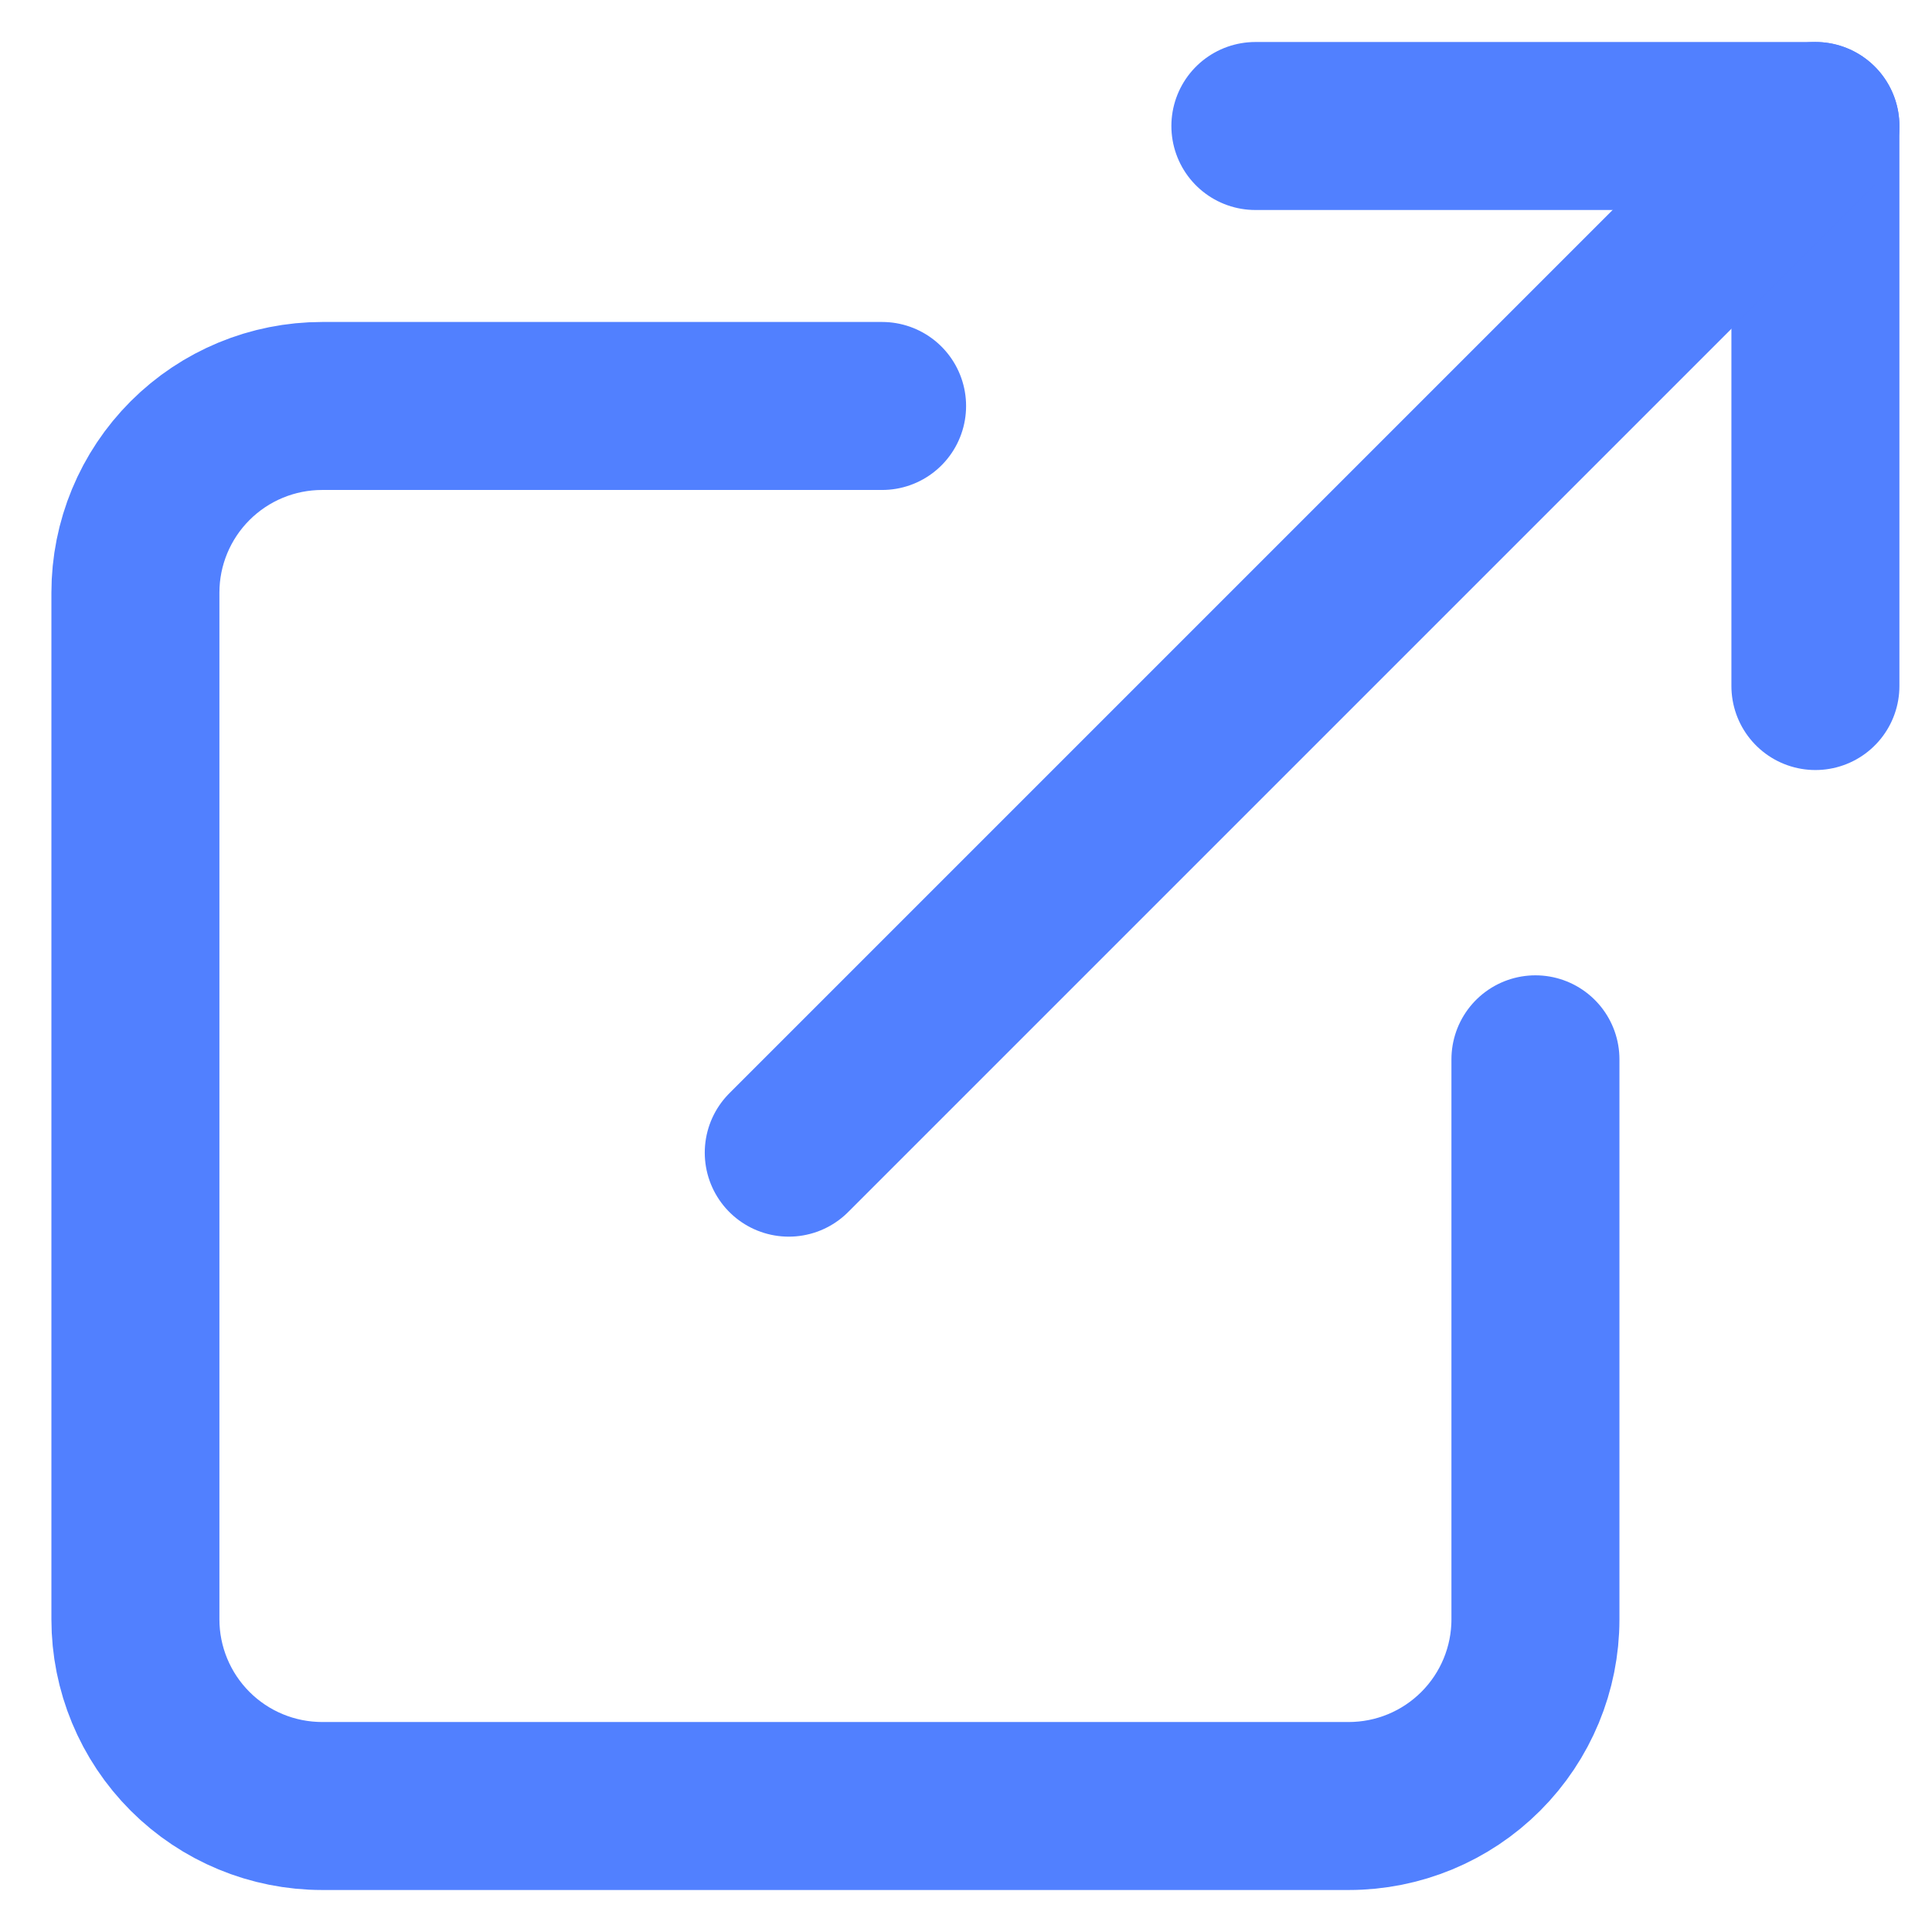
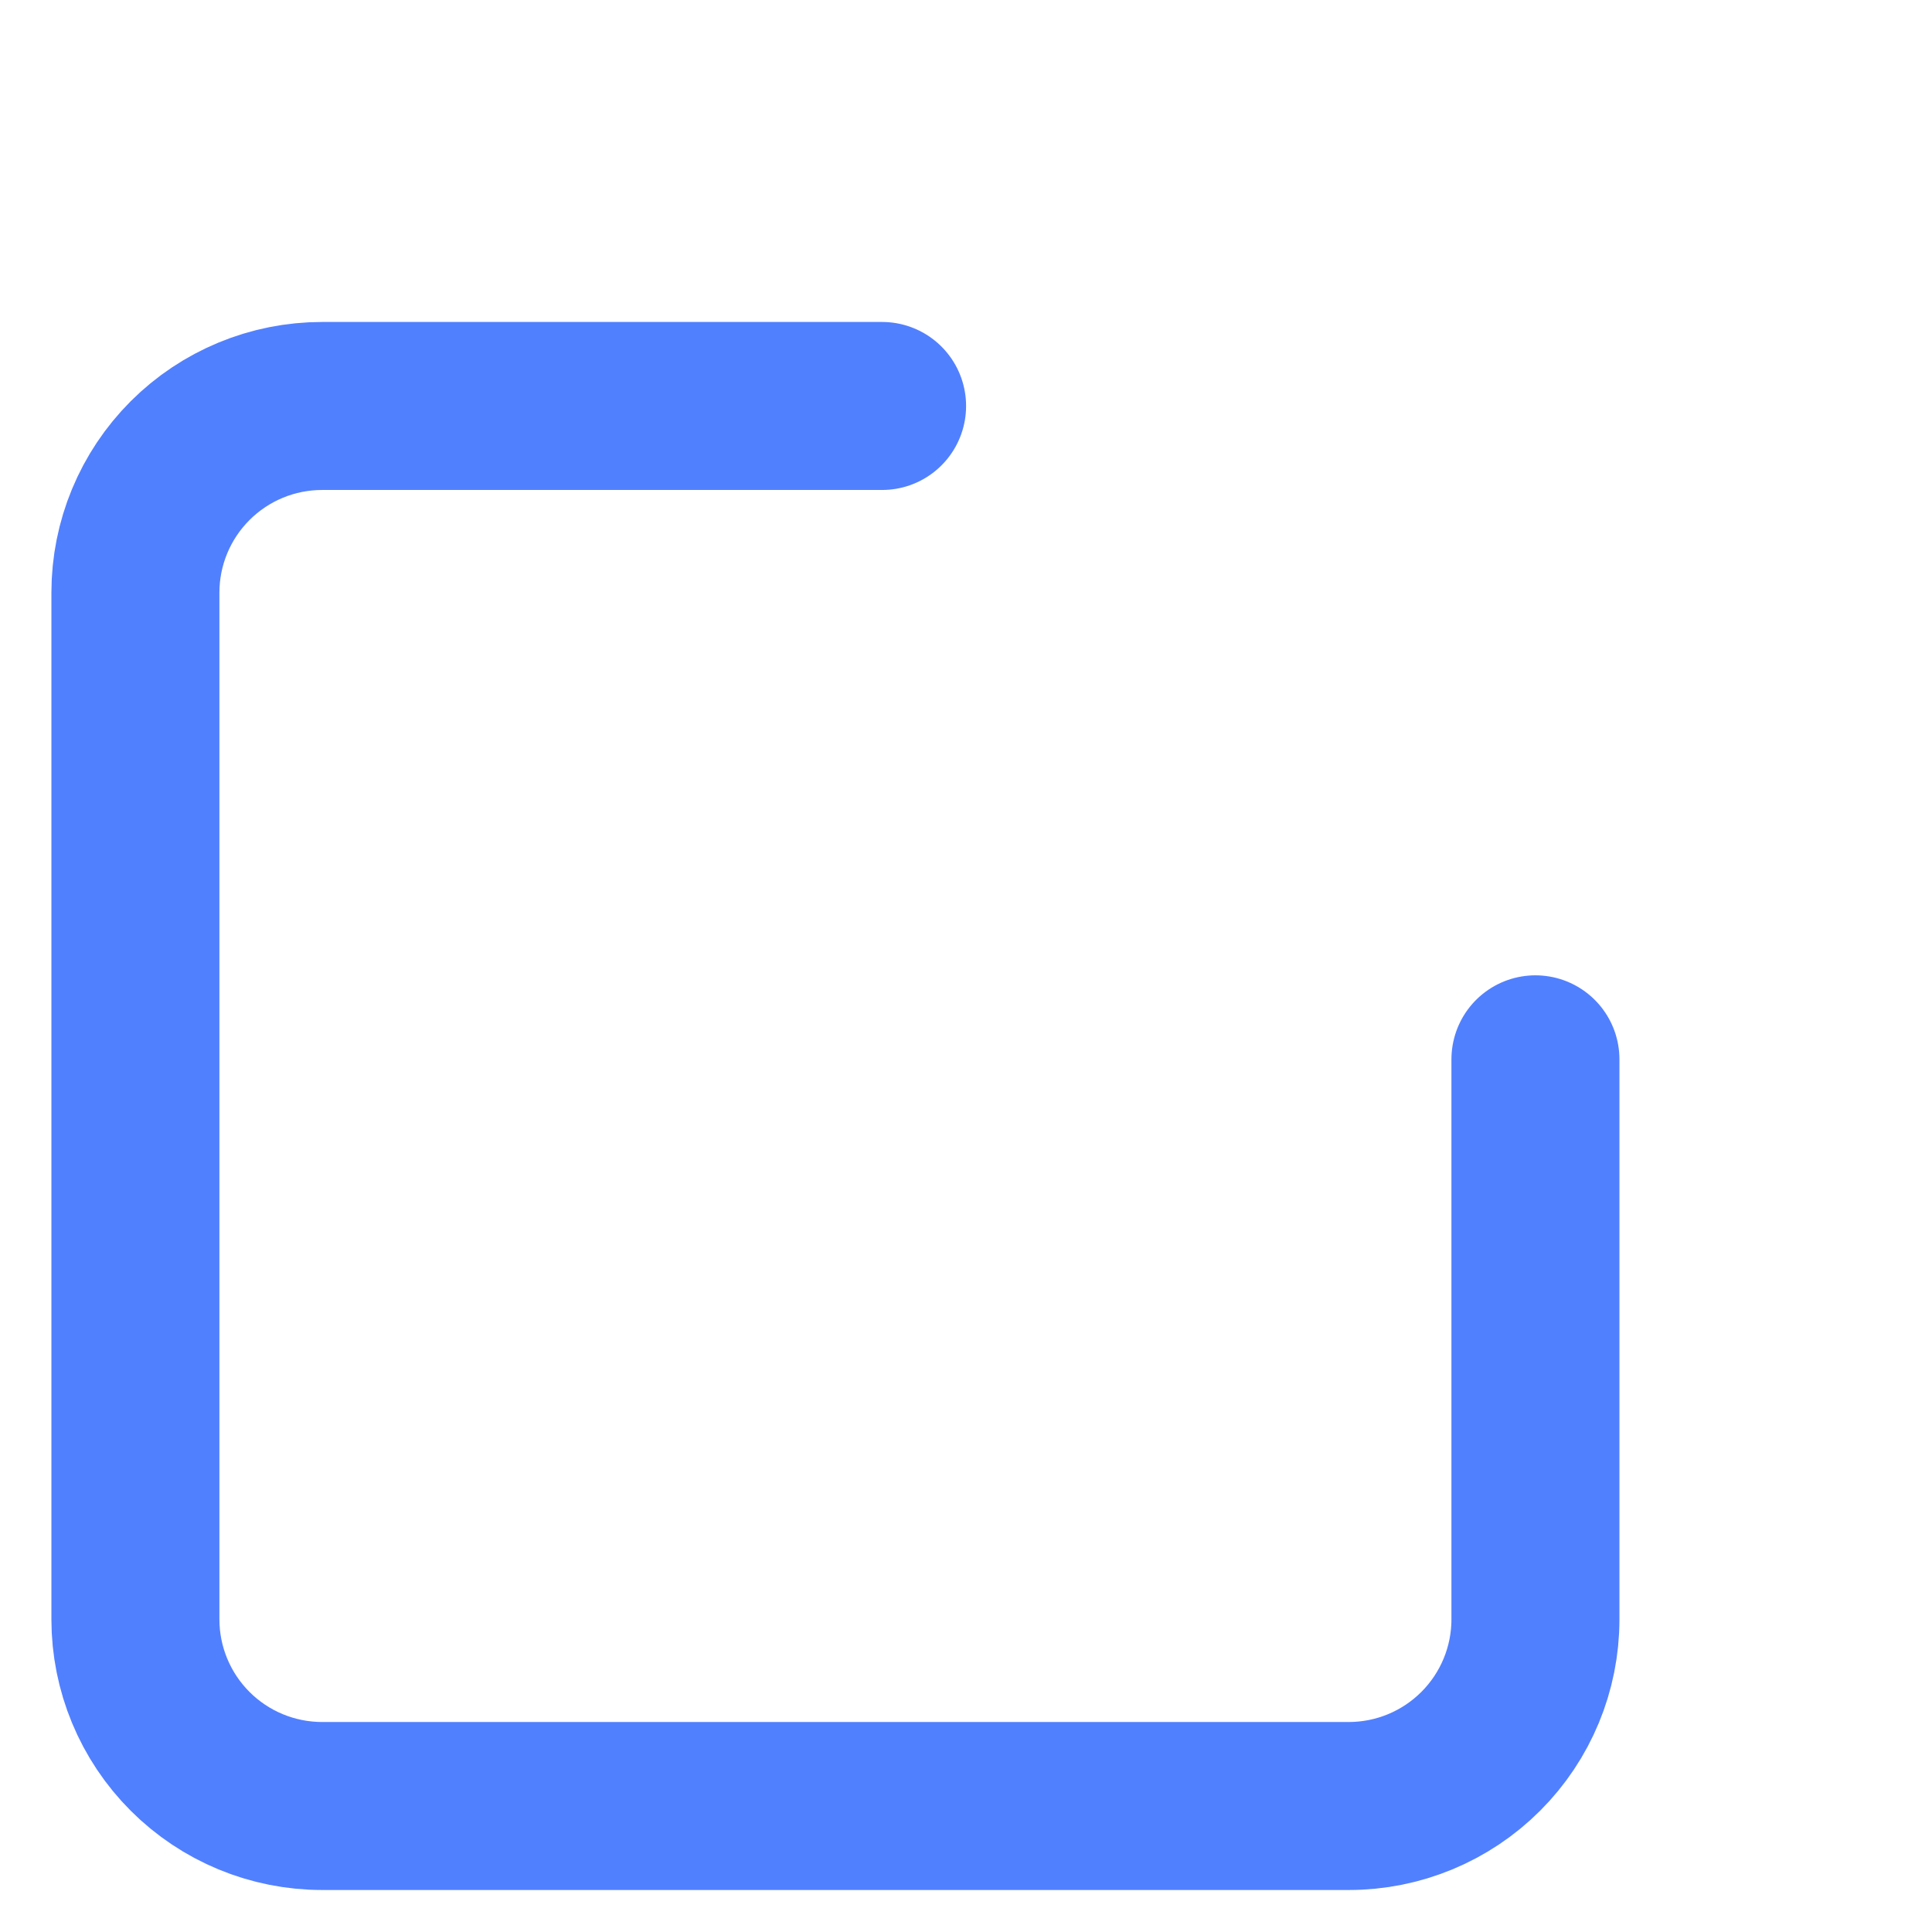
<svg xmlns="http://www.w3.org/2000/svg" width="20" height="20" viewBox="0 0 23 22" fill="none">
  <path d="M18.279 12.111V18.778C18.279 19.367 18.045 19.932 17.628 20.349C17.211 20.766 16.646 21 16.057 21H3.835C3.245 21 2.68 20.766 2.263 20.349C1.846 19.932 1.612 19.367 1.612 18.778V6.555C1.612 5.966 1.846 5.401 2.263 4.984C2.68 4.567 3.245 4.333 3.835 4.333H10.501" stroke="#5180FF" stroke-width="2" stroke-linecap="round" stroke-linejoin="round" />
-   <path d="M14.945 1H21.612V7.667" stroke="#5180FF" stroke-width="2" stroke-linecap="round" stroke-linejoin="round" />
-   <path d="M9.39 13.222L21.612 1" stroke="#5180FF" stroke-width="2" stroke-linecap="round" stroke-linejoin="round" />
</svg>